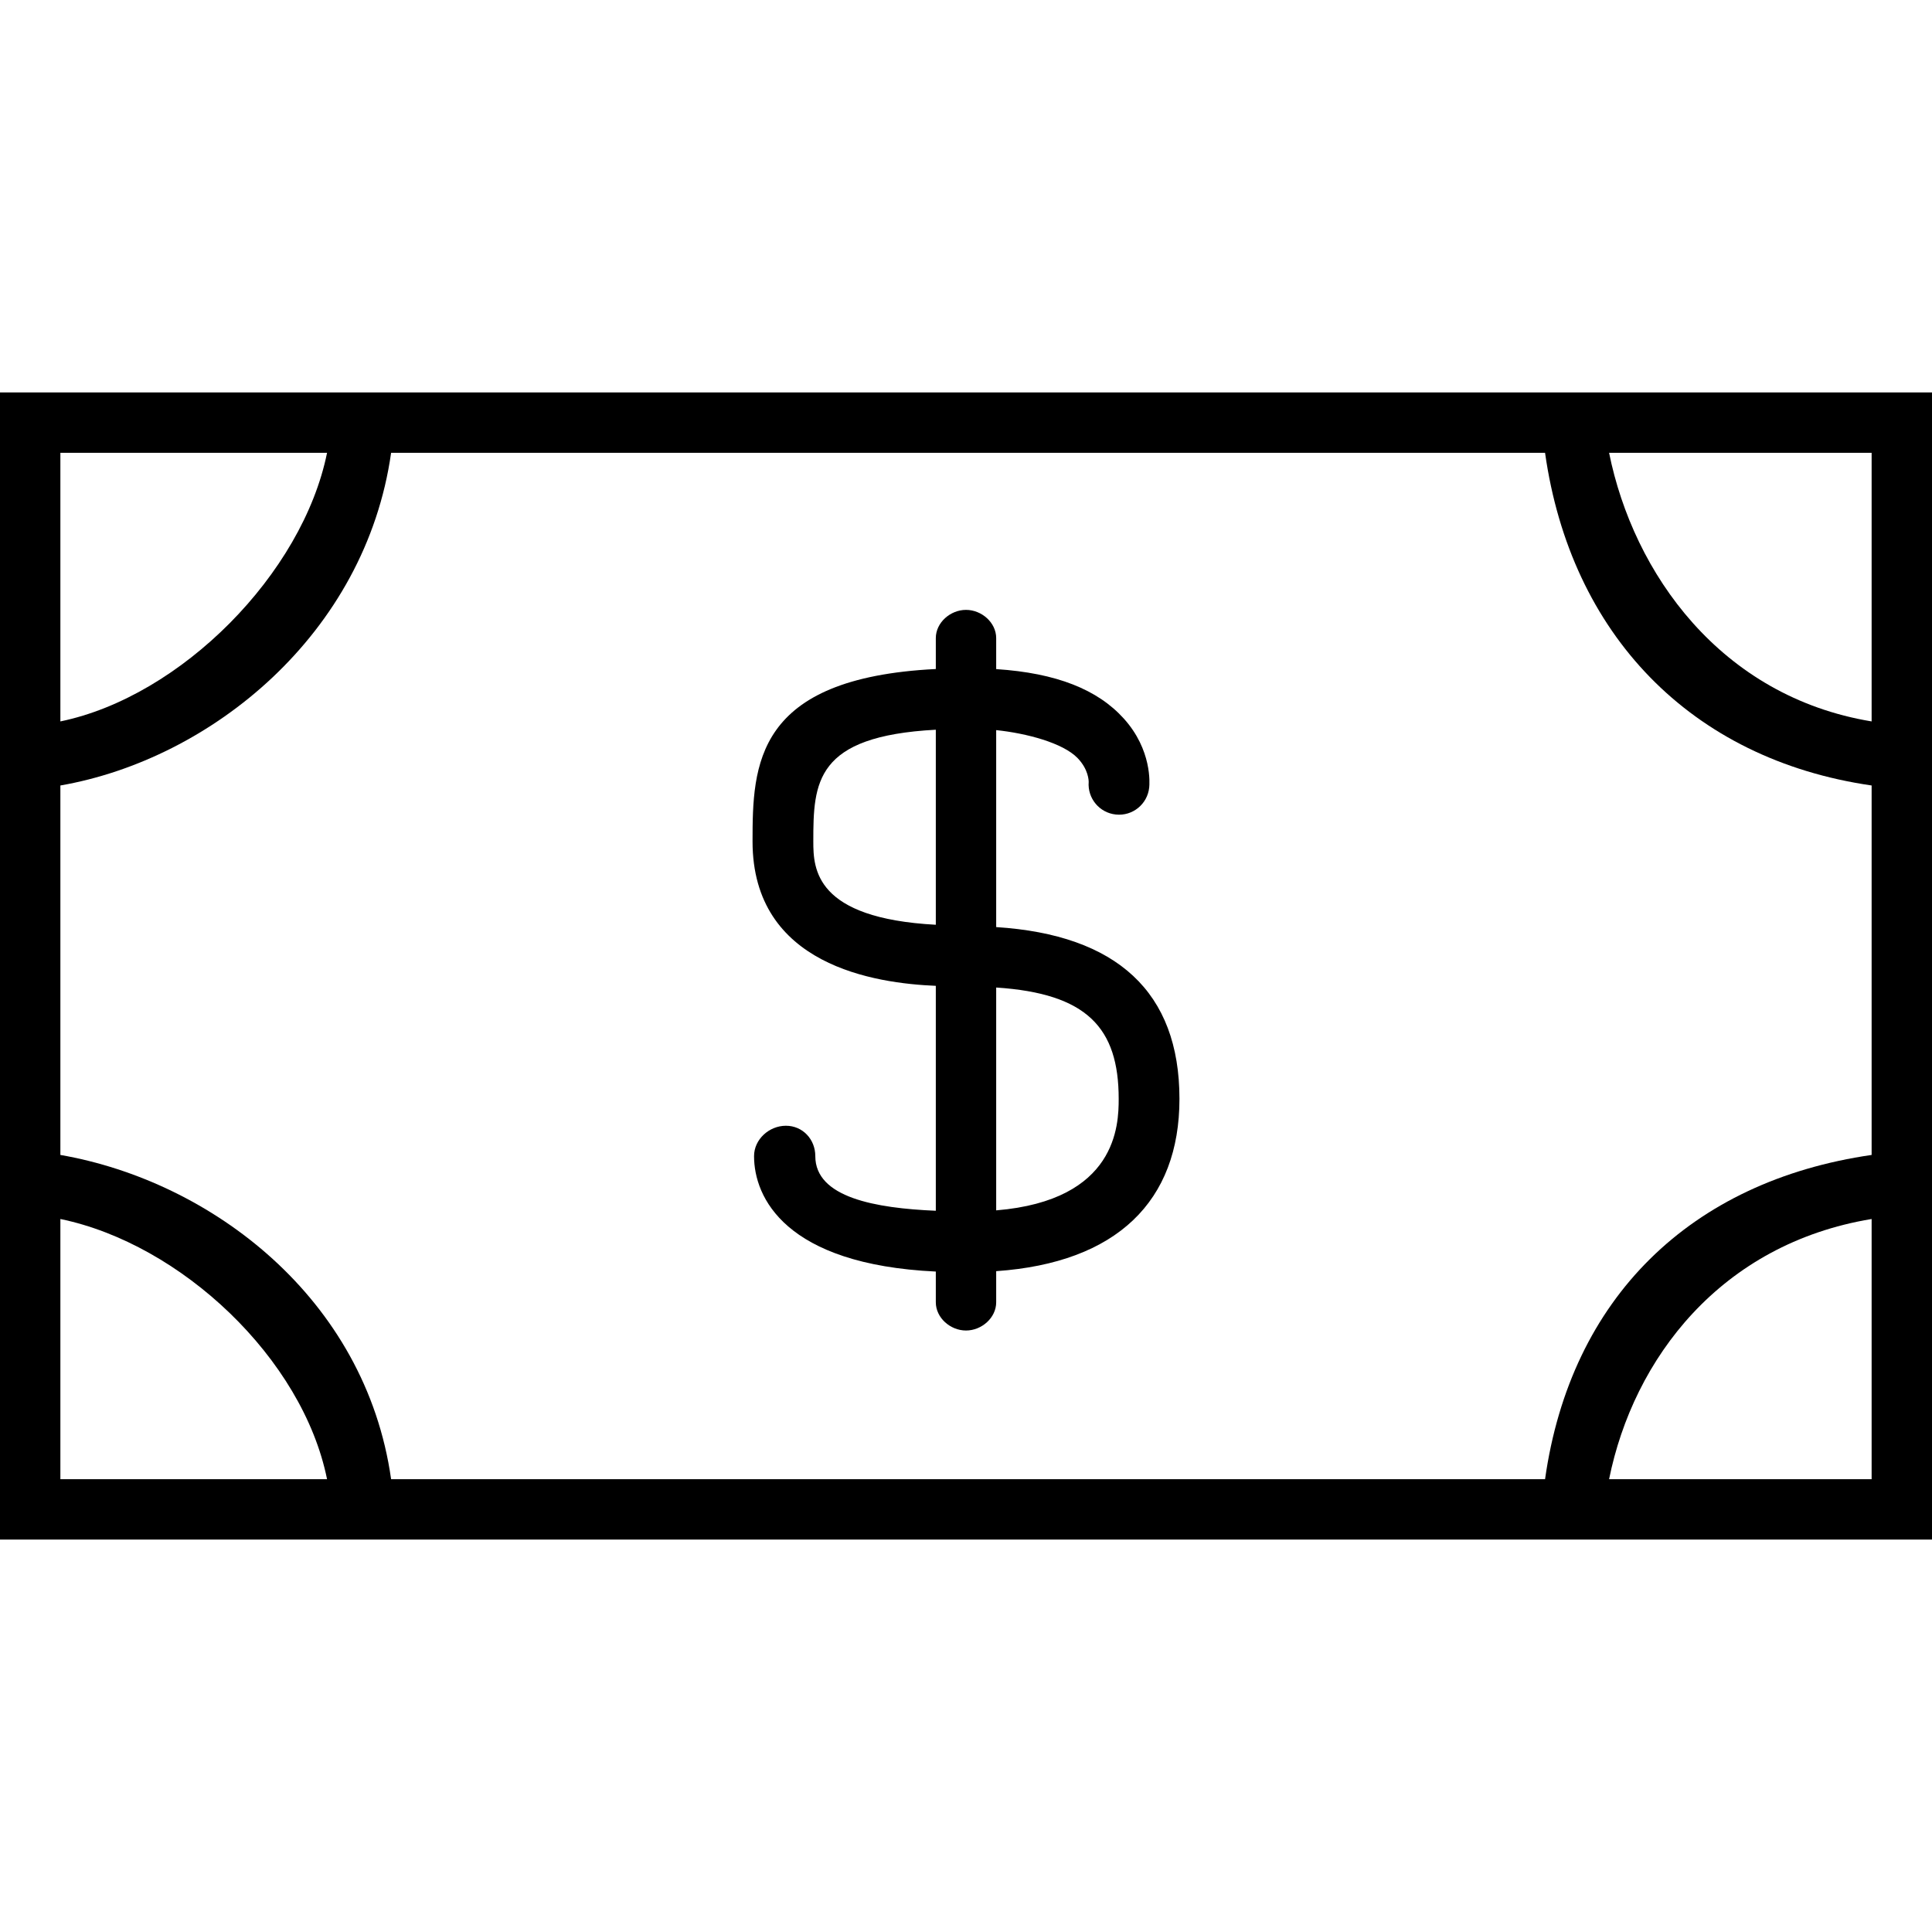
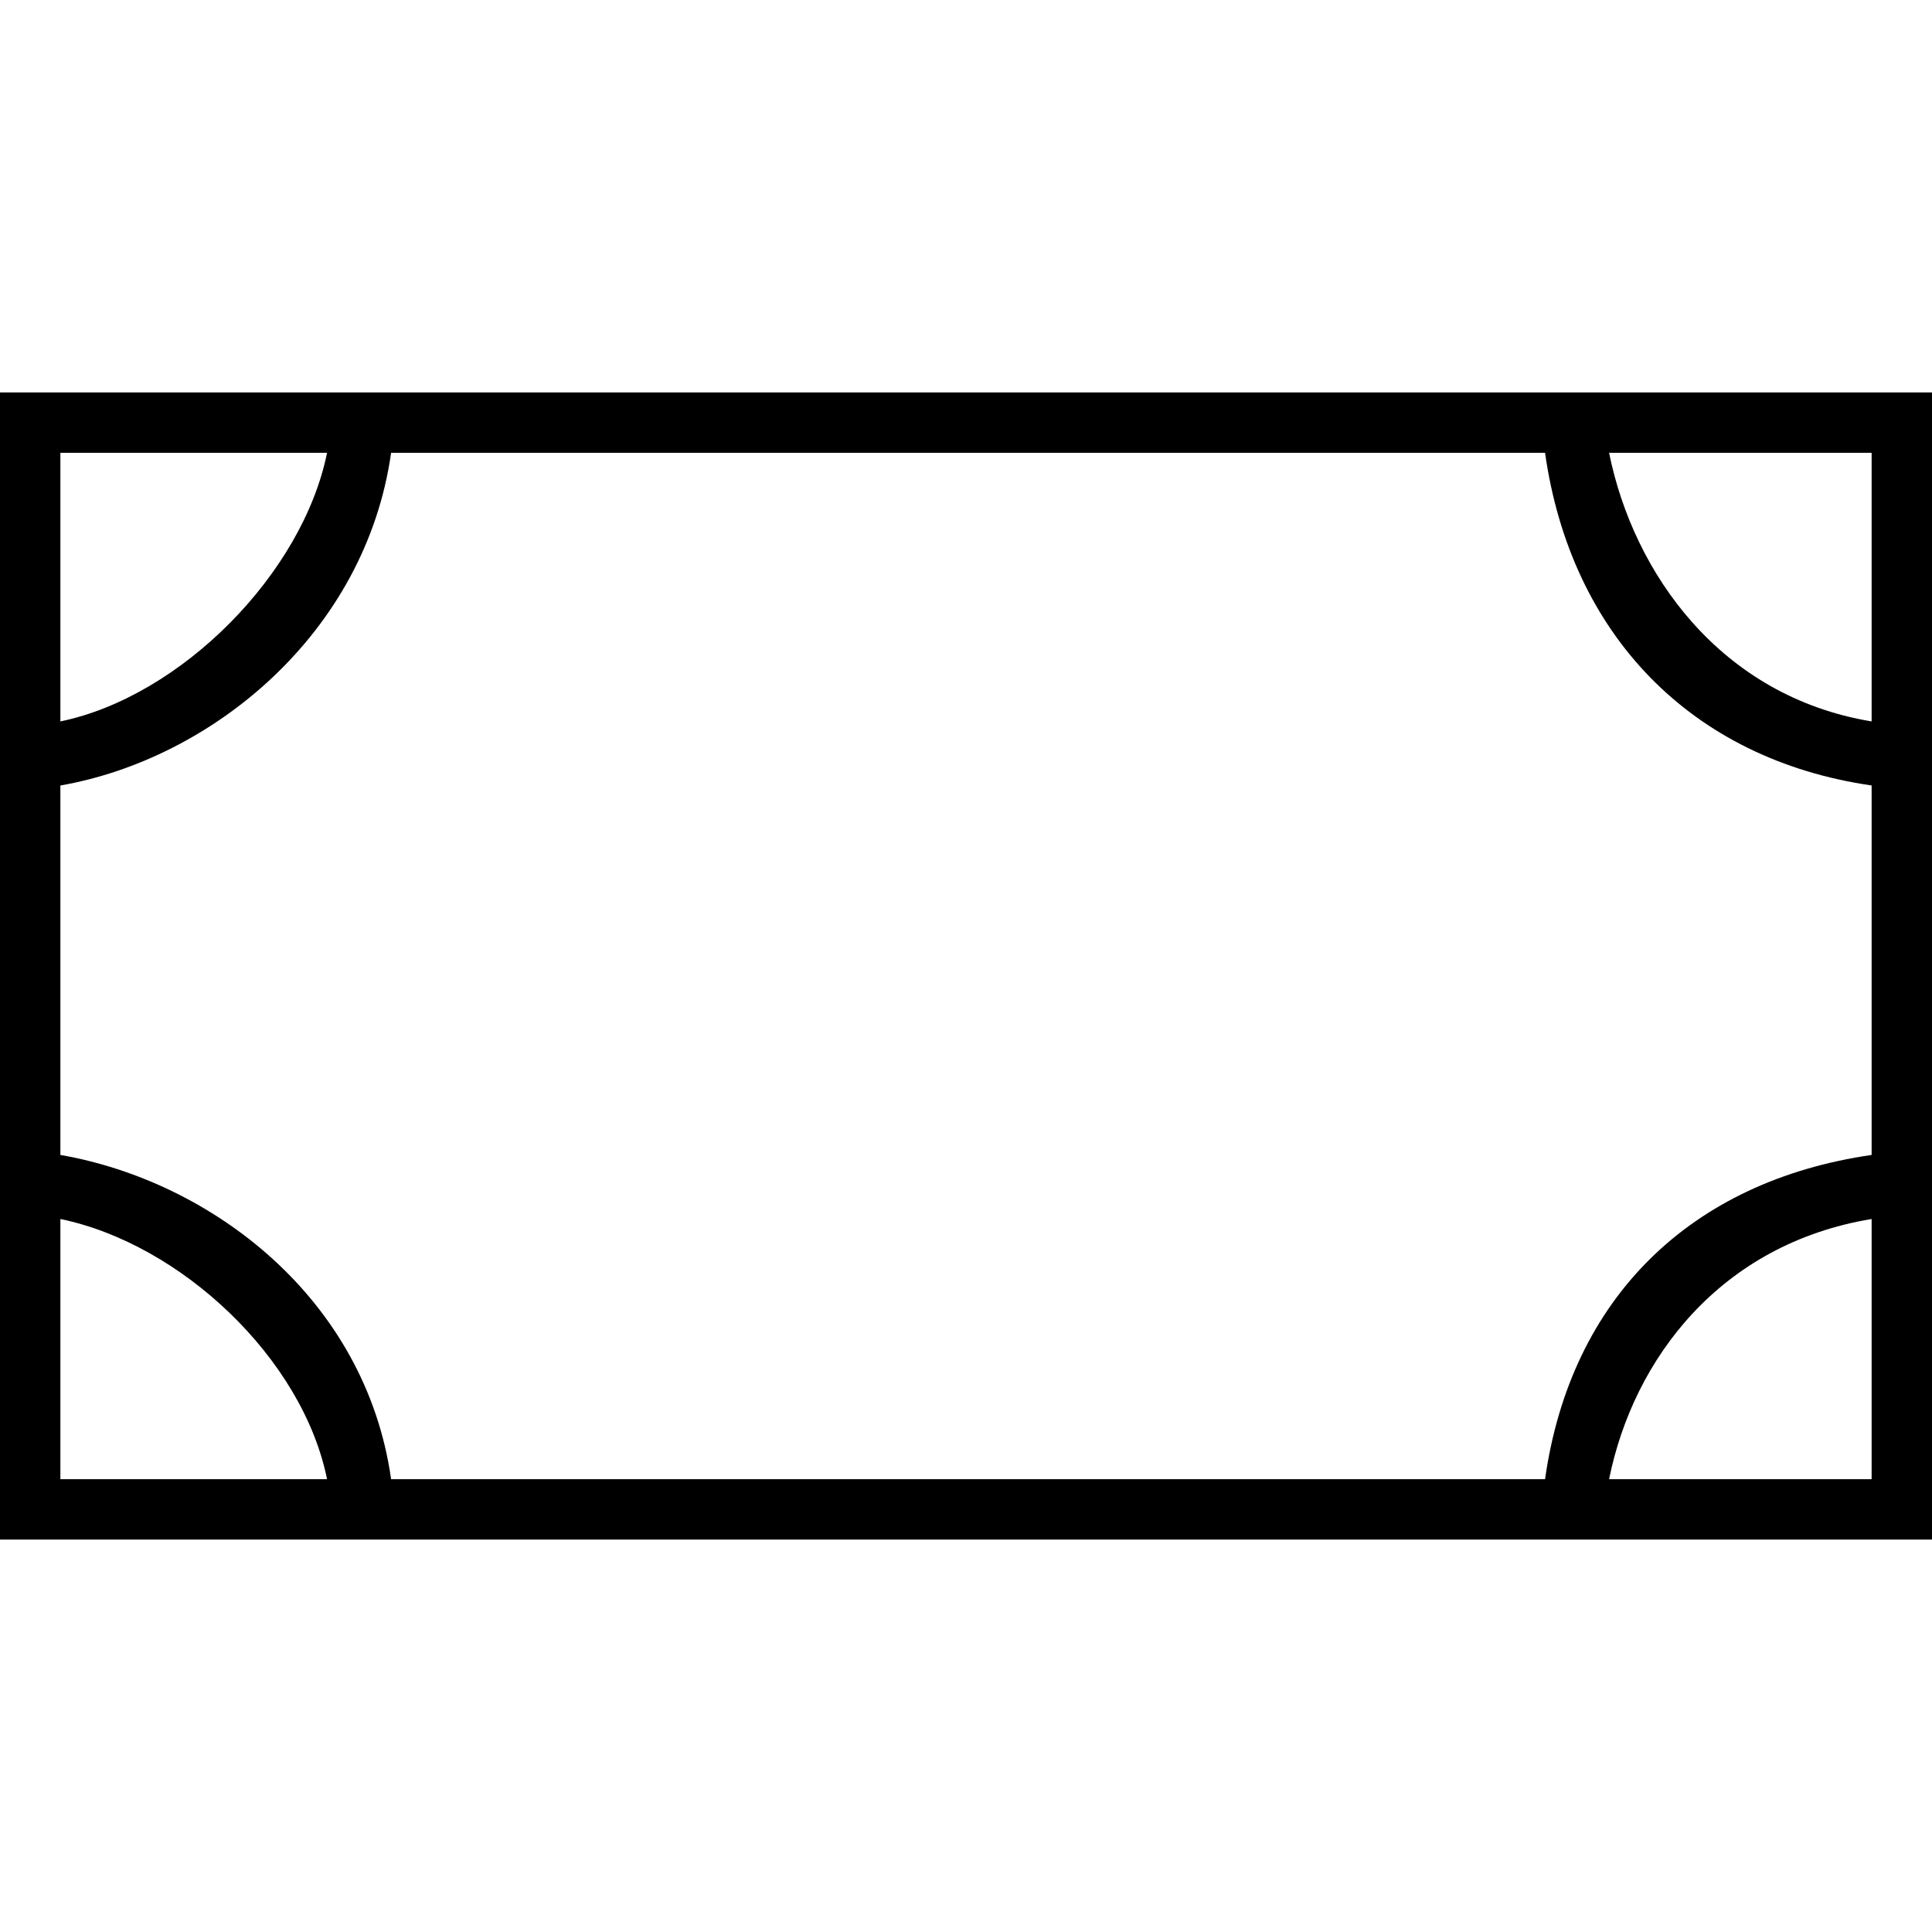
<svg xmlns="http://www.w3.org/2000/svg" fill="#000000" height="800px" width="800px" version="1.1" id="Layer_1" viewBox="0 0 64 64" enable-background="new 0 0 64 64" xml:space="preserve">
  <g id="Dollar-banknote">
    <path d="M0,13v38h64V13H0z M2,15h8.834C10.026,19,6,23.072,2,23.898V15z M2,49v-8.619   C6,41.207,10.026,45,10.834,49H2z M62,49h-8.697C54.111,45,57,41.207,62,40.381V49z M62,38.259   C56,39.128,52.031,43,51.182,49H12.956C12.106,43,7,39.128,2,38.259V26.02   C7,25.151,12.106,21,12.956,15h38.226C52.031,21,56,25.151,62,26.02V38.259z M53.303,15H62   v8.898C57,23.072,54.111,19,53.303,15z" />
-     <path d="M33,30.711v-6.525c1,0.104,2.21,0.422,2.697,0.927   c0.361,0.374,0.367,0.747,0.367,0.79c-0.042,0.543,0.356,1.023,0.9,1.079   c0.554,0.059,1.048-0.344,1.105-0.897c0.013-0.124,0.097-1.241-0.84-2.28   C36.363,22.844,35,22.295,33,22.165v-1.026c0-0.517-0.483-0.936-1-0.936   c-0.517,0-1,0.419-1,0.936v1.023c-6,0.299-6.071,3.181-6.071,5.713   C24.929,31.989,29,32.573,31,32.657v7.451c-2-0.085-3.992-0.437-3.992-1.81   c0-0.556-0.417-1.006-0.973-1.006s-1.056,0.451-1.056,1.006   C24.979,39.657,26,41.885,31,42.122v1.017c0,0.517,0.483,0.936,1,0.936   c0.517,0,1-0.419,1-0.936v-1.03c4-0.279,6.071-2.322,6.071-5.707   C39.071,32.864,37,30.967,33,30.711z M26.942,27.876C26.942,25.916,27,24.386,31,24.173   v6.461C27,30.419,26.942,28.784,26.942,27.876z M33,40.095v-7.382   c3,0.197,4.058,1.326,4.058,3.69C37.058,37.264,37,39.763,33,40.095z" />
  </g>
</svg>